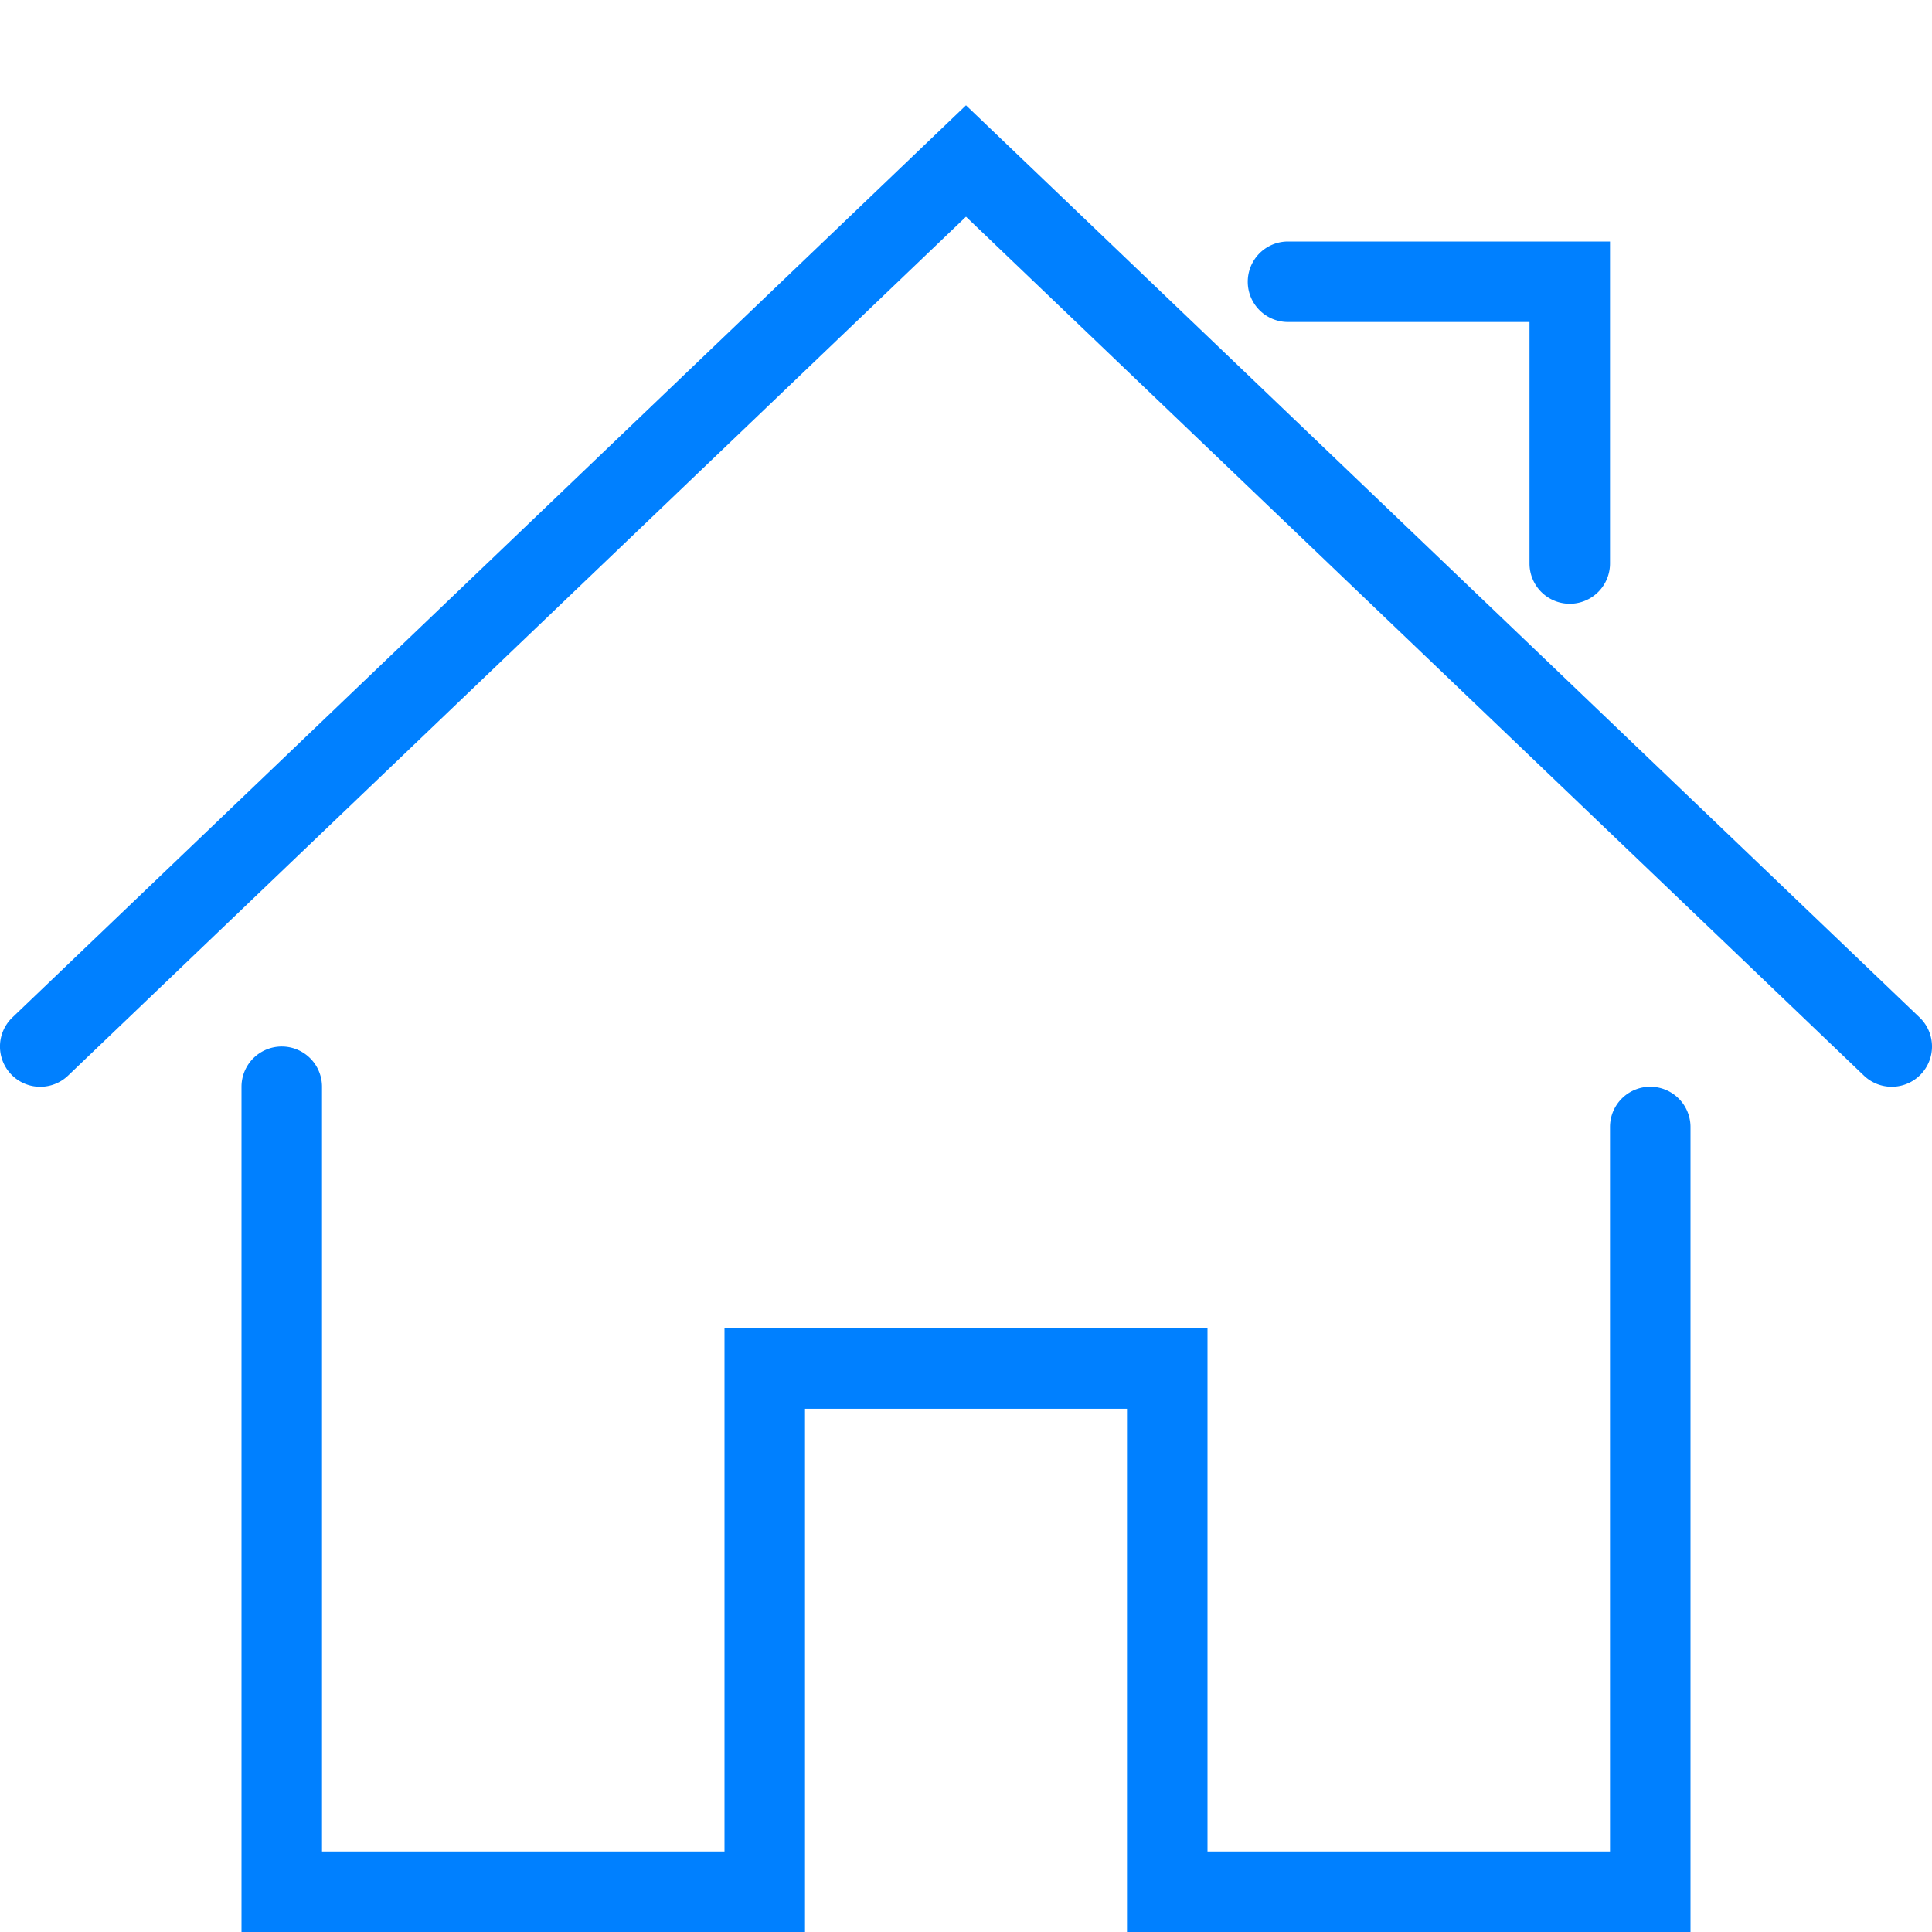
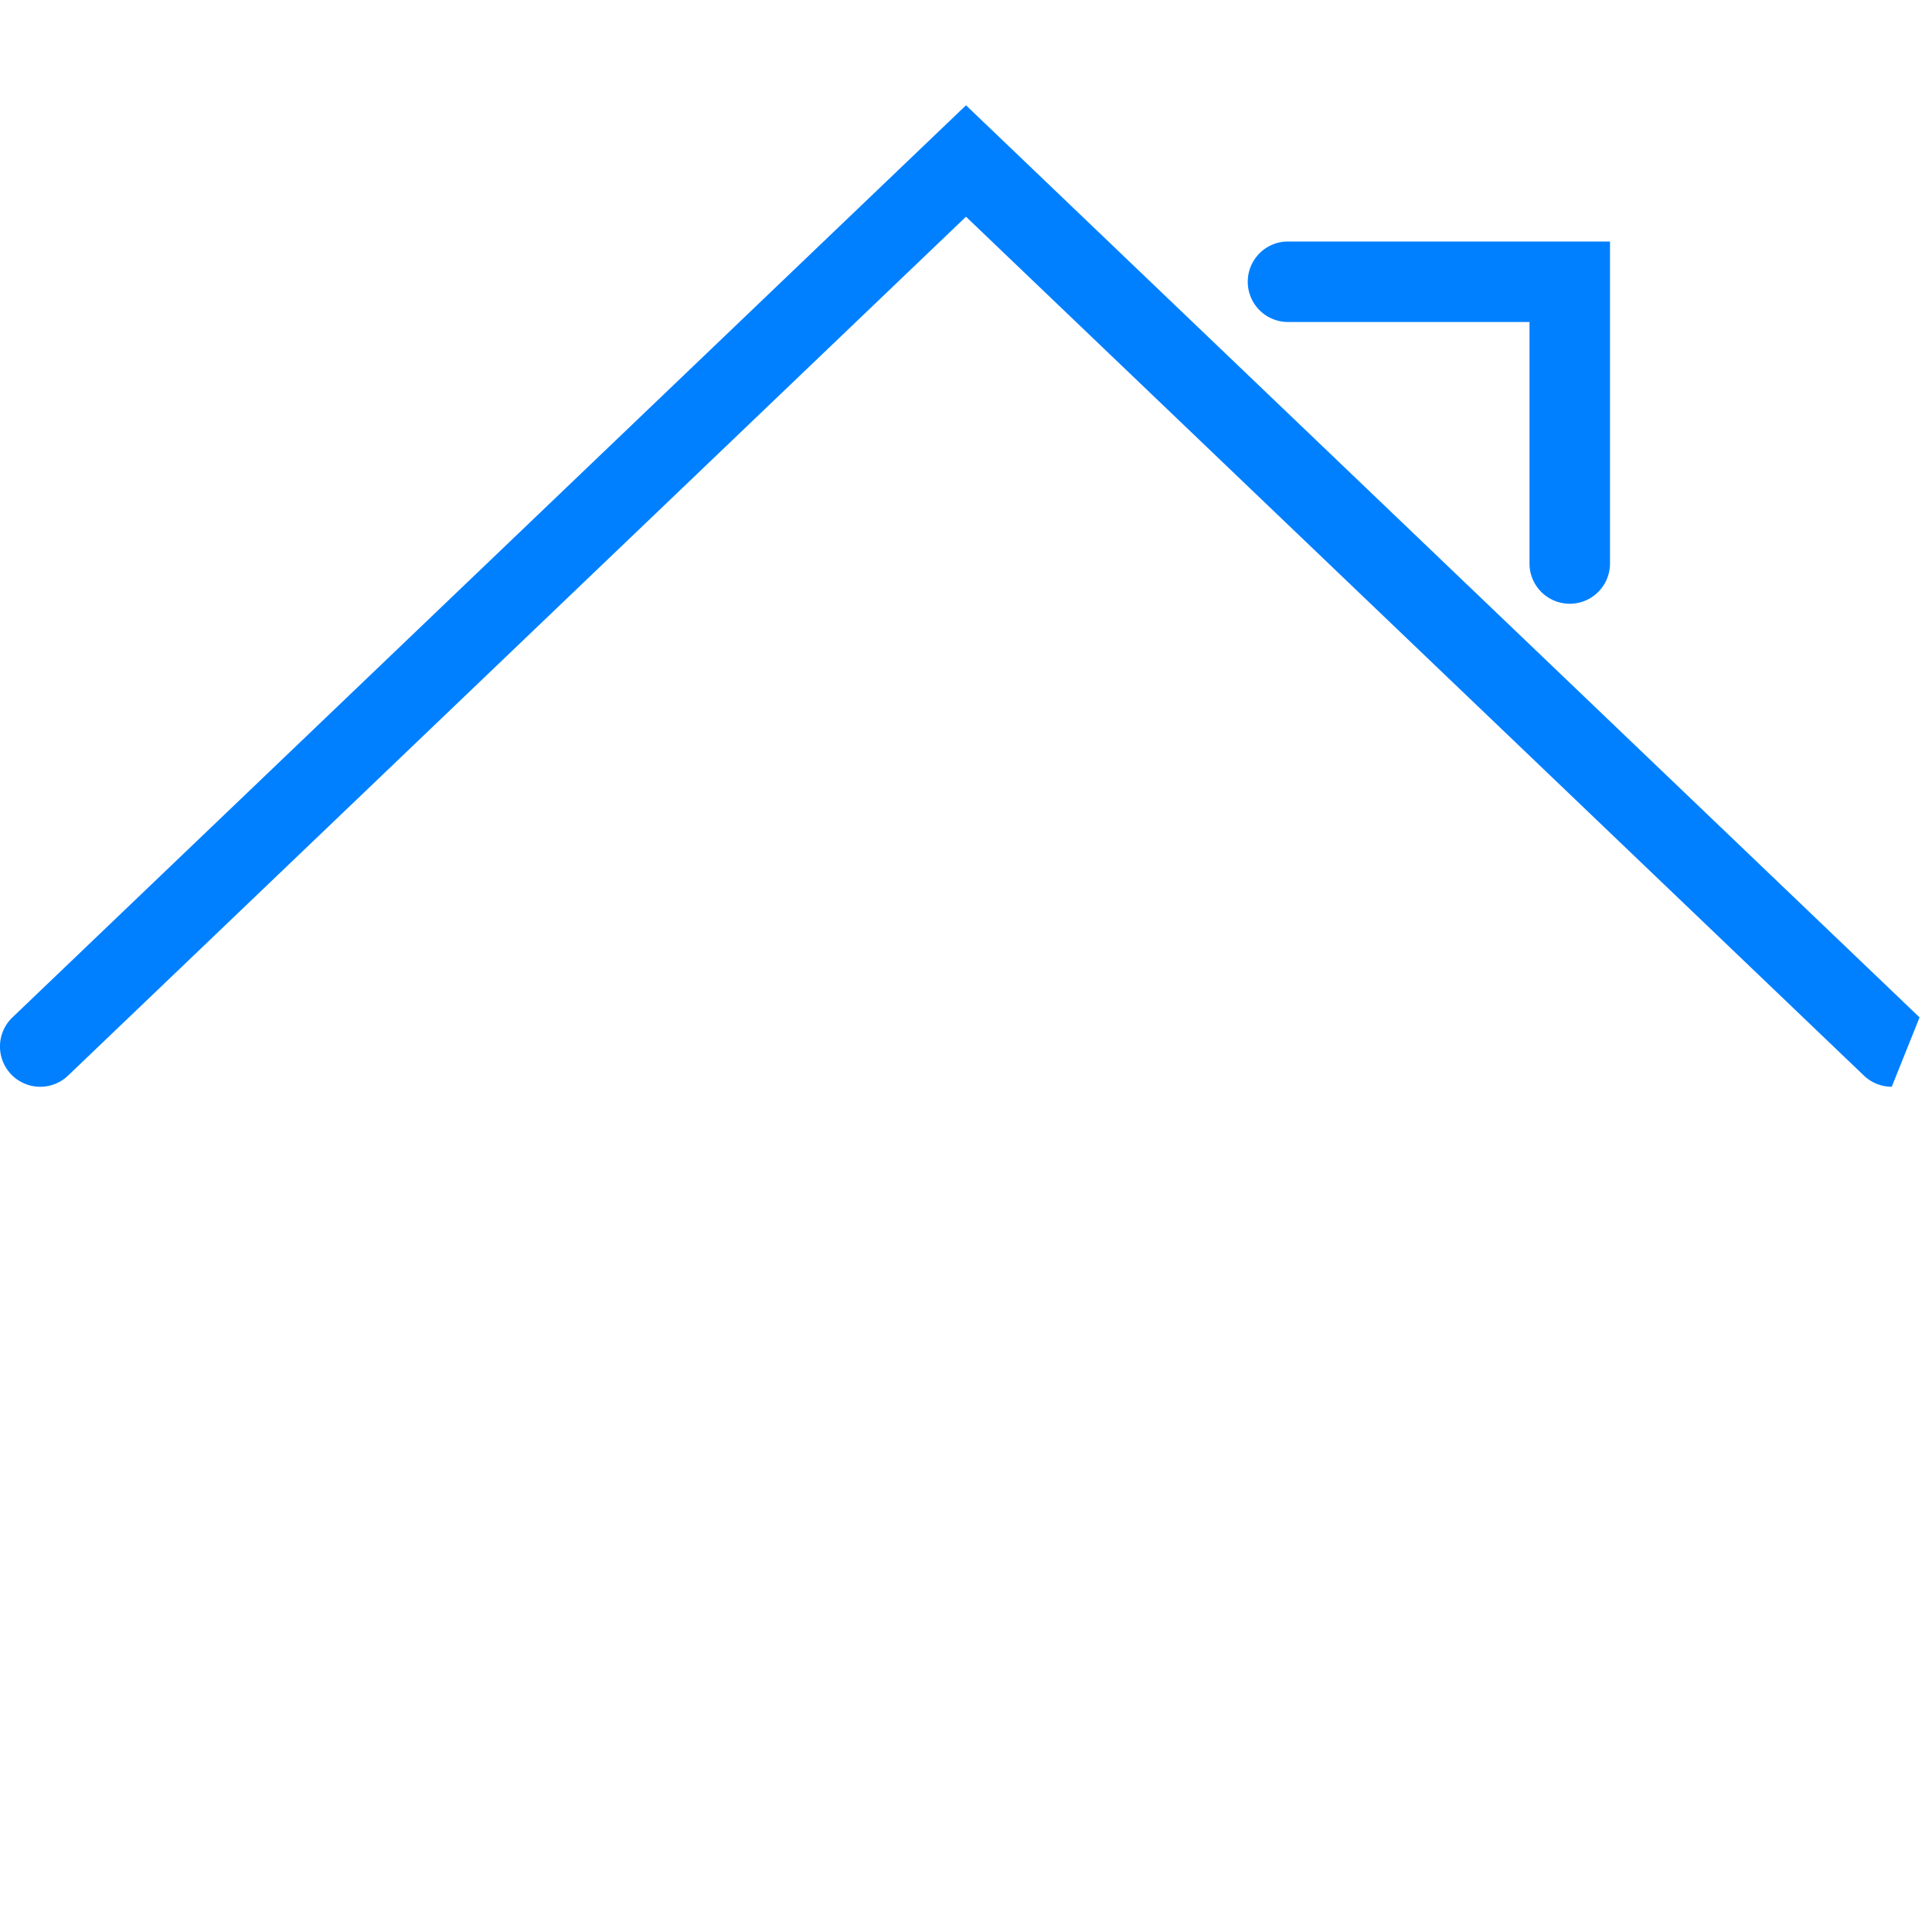
<svg xmlns="http://www.w3.org/2000/svg" viewBox="0 0 48 48" xml:space="preserve">
-   <path d="M42 48H28V35h-8v13H6V27a1 1 0 1 1 2 0v19h10V33h12v13h10V28a1 1 0 1 1 2 0v20z" fill="#0080ff" class="fill-000000" />
-   <path d="M47 27a.997.997 0 0 1-.691-.277L24 5.384 1.691 26.723a1 1 0 0 1-1.383-1.445L24 2.616l23.691 22.661A1 1 0 0 1 47 27zM39 15a1 1 0 0 1-1-1V8h-6a1 1 0 1 1 0-2h8v8a1 1 0 0 1-1 1z" fill="#0080ff" class="fill-000000" />
+   <path d="M47 27a.997.997 0 0 1-.691-.277L24 5.384 1.691 26.723a1 1 0 0 1-1.383-1.445L24 2.616l23.691 22.661zM39 15a1 1 0 0 1-1-1V8h-6a1 1 0 1 1 0-2h8v8a1 1 0 0 1-1 1z" fill="#0080ff" class="fill-000000" />
</svg>